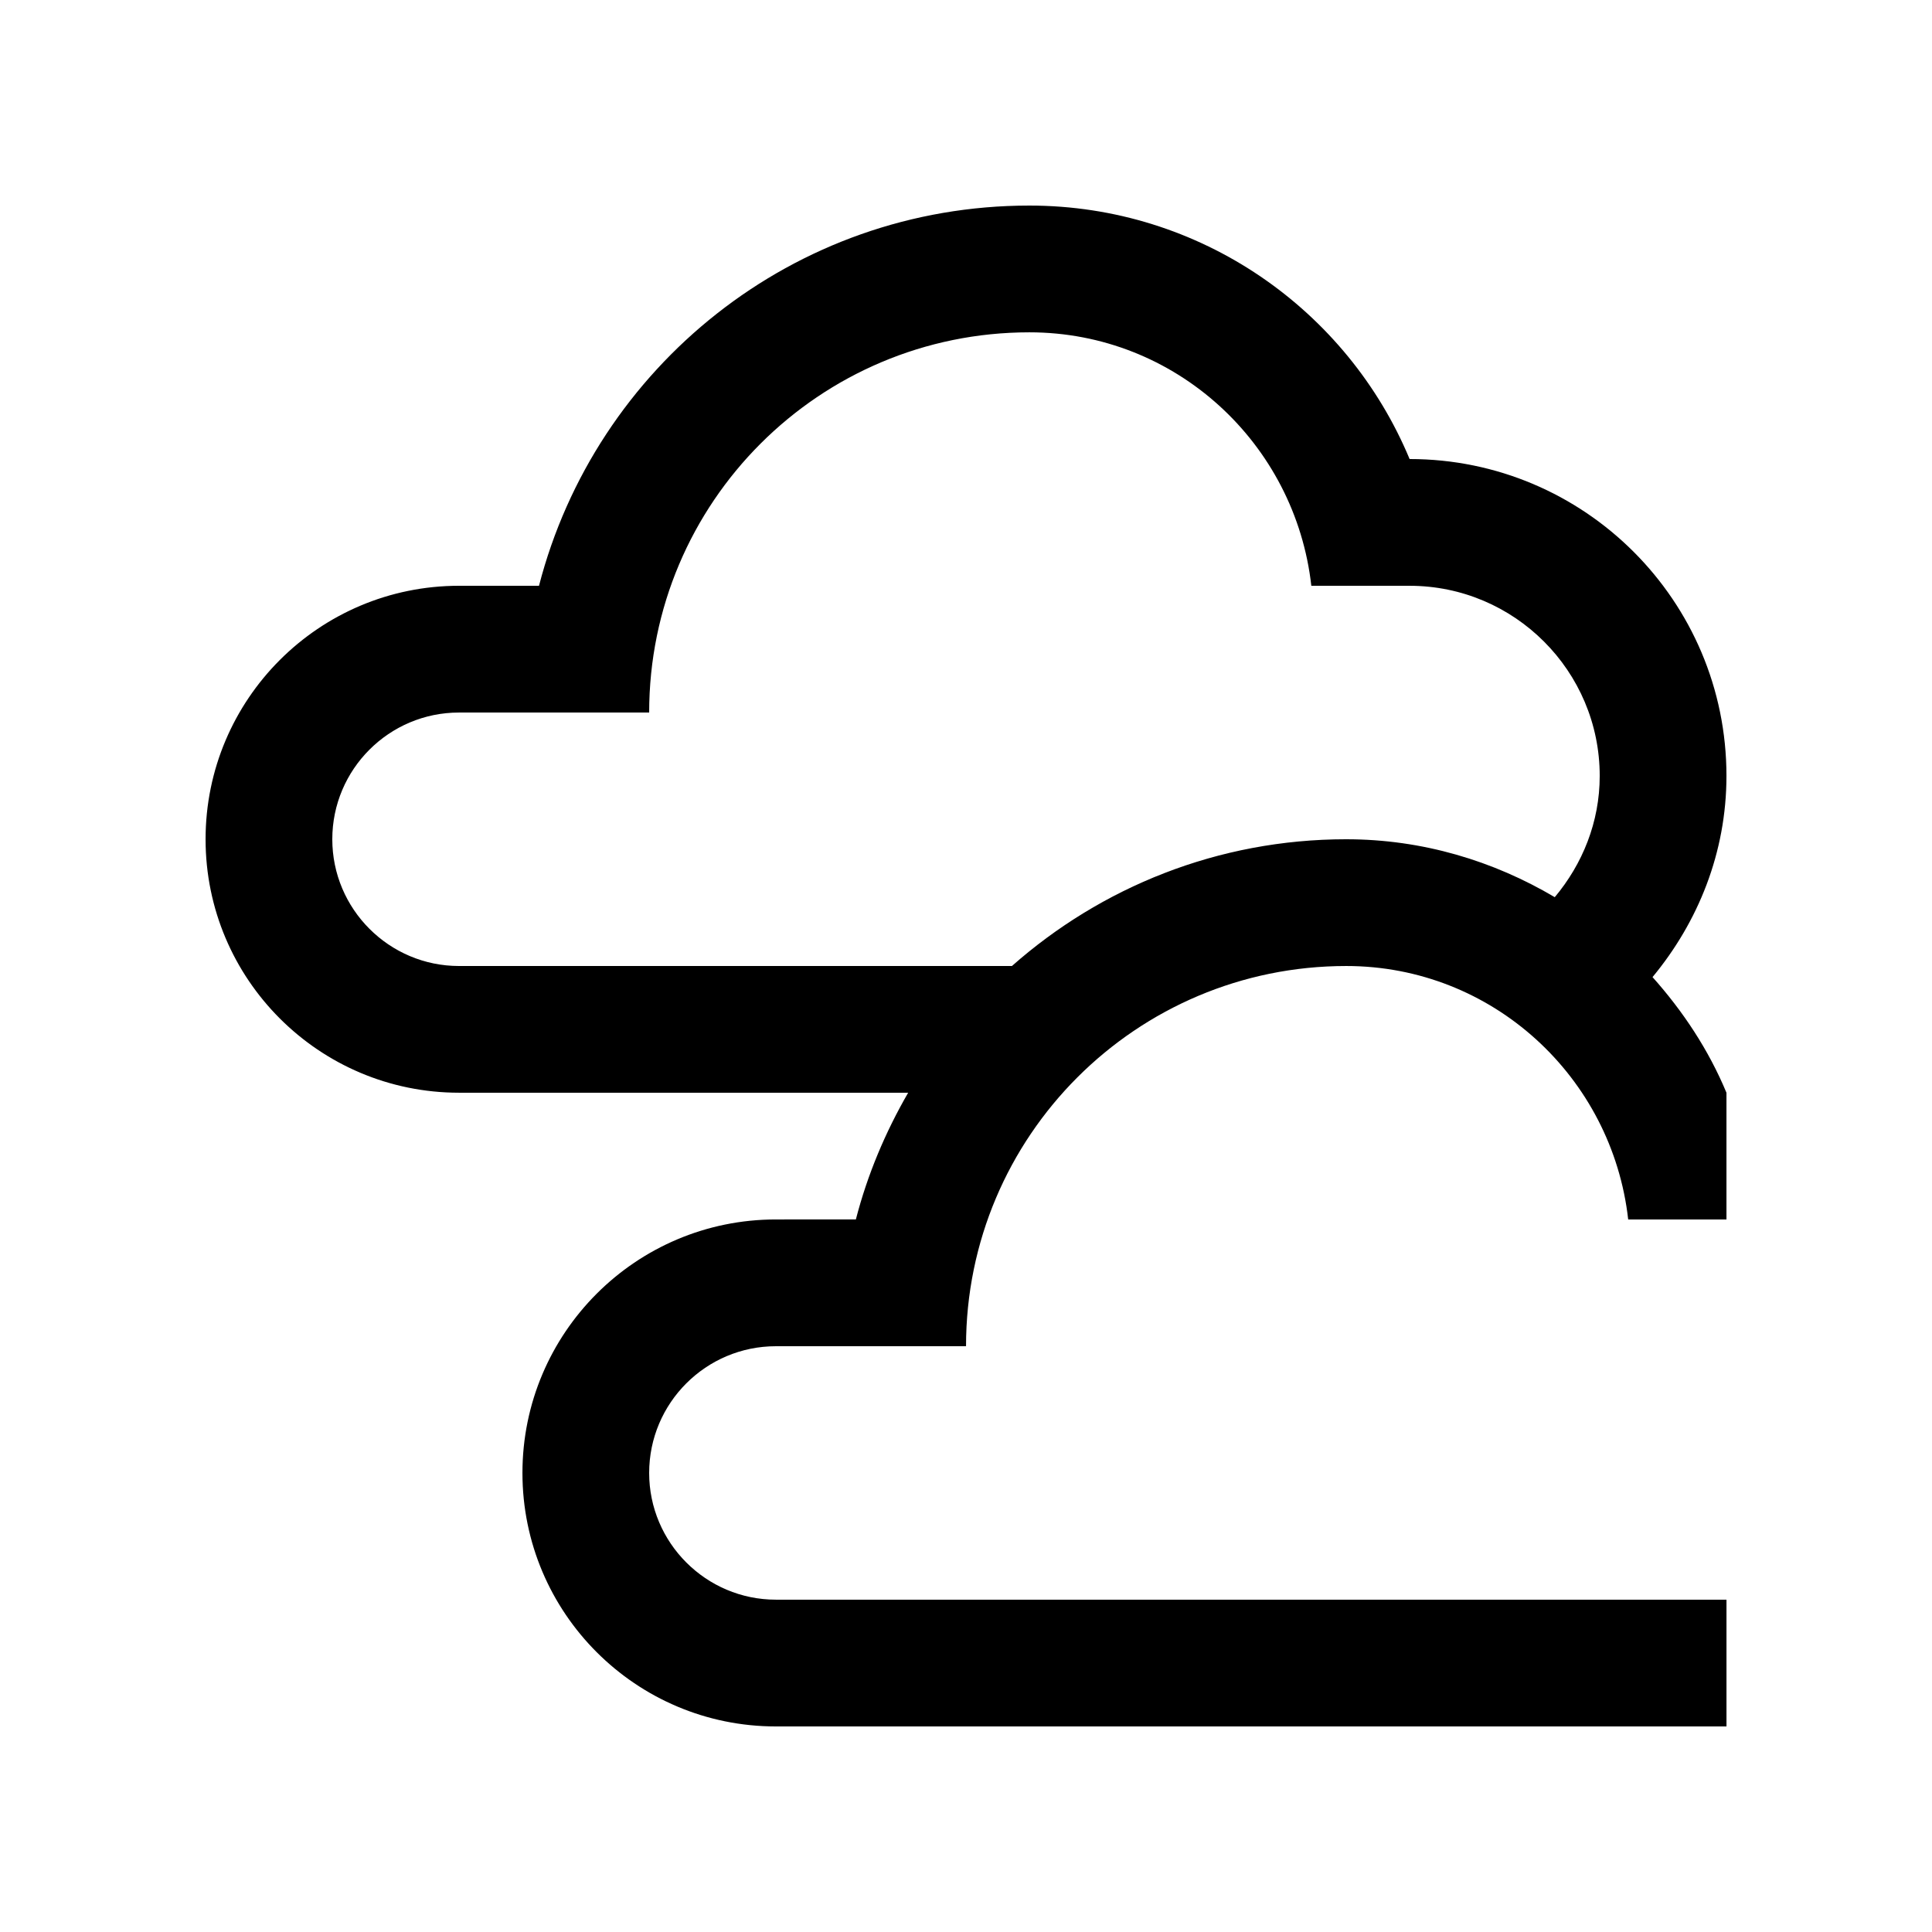
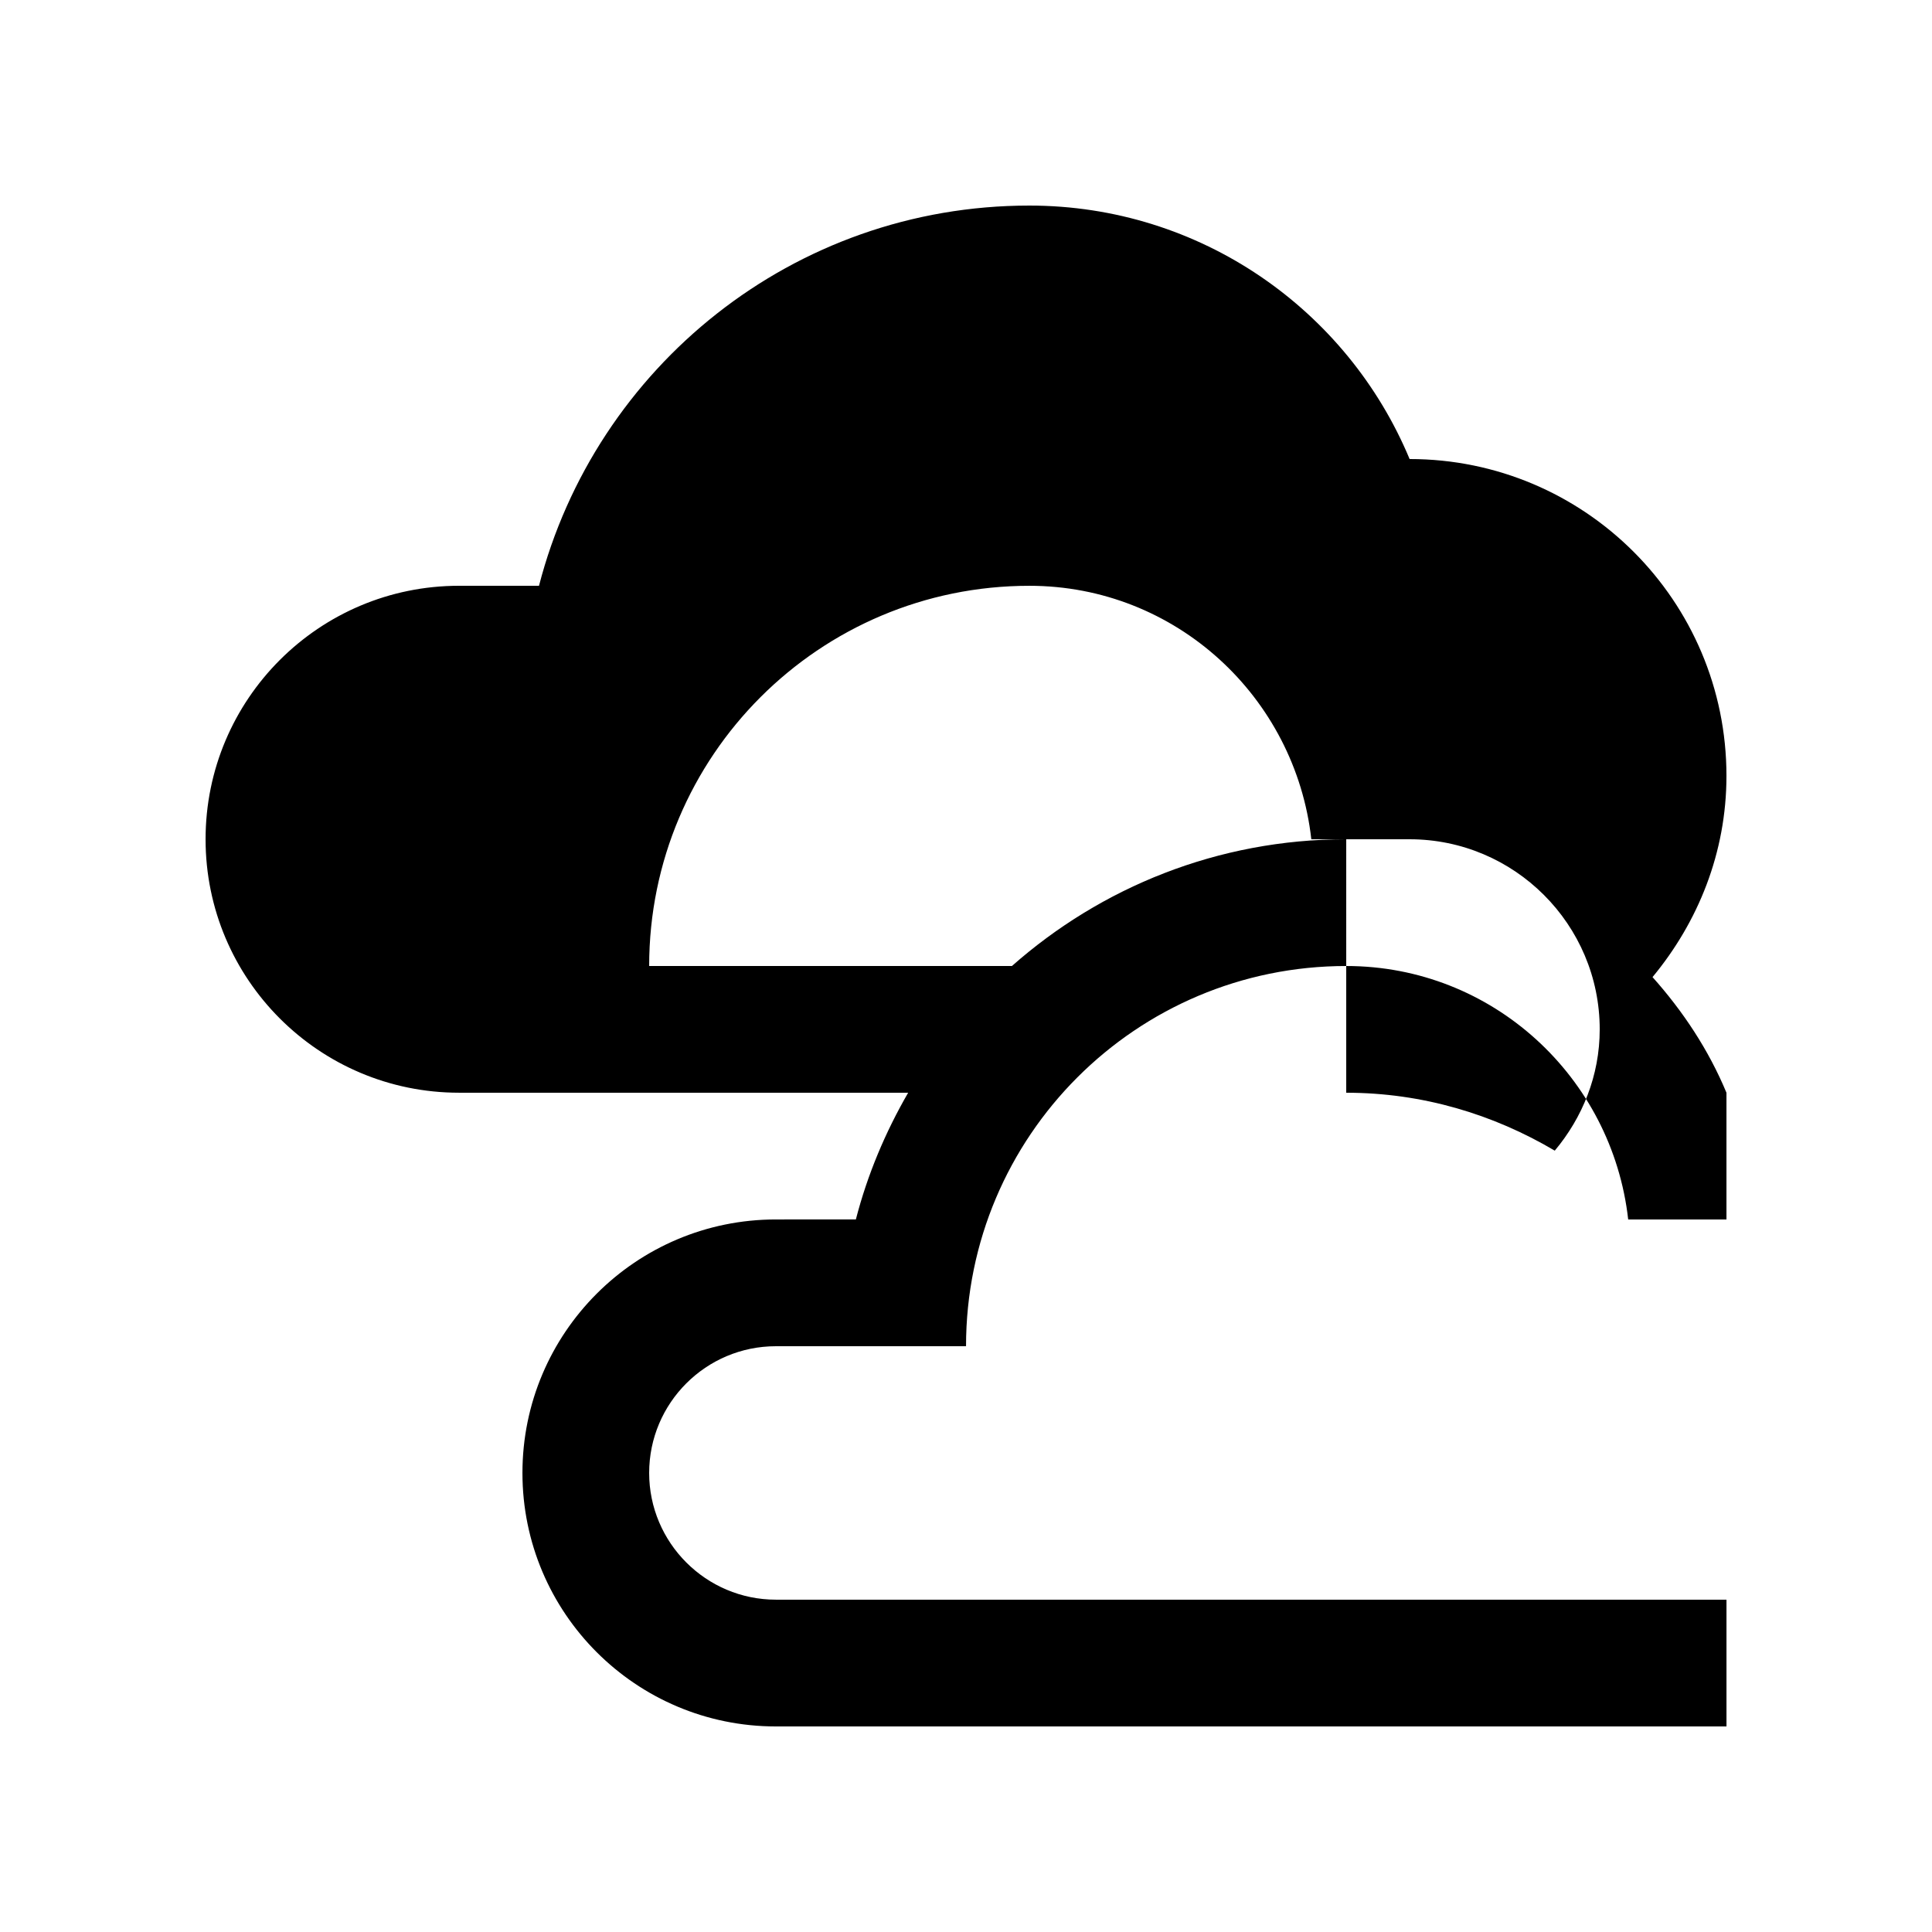
<svg xmlns="http://www.w3.org/2000/svg" fill="#000000" width="800px" height="800px" version="1.1" viewBox="144 144 512 512">
-   <path d="m581.93 402.95c12.055-14.547 19.598-32.961 19.598-53.332 0-46.379-37.59-83.969-83.969-83.969-16.438-39.461-55.352-67.172-100.77-67.172-62.578 0-115 42.84-129.95 100.76h-21.191c-37.094 0-67.168 30.074-67.168 67.172 0 37.09 30.078 67.172 67.172 67.172h119.02c-6.019 10.41-10.777 21.648-13.859 33.582l-21.188 0.004c-37.094 0-67.172 30.082-67.172 67.18 0 37.094 30.078 67.176 67.172 67.176h251.91v-33.594h-251.91c-18.531 0-33.59-15.086-33.59-33.582 0-18.535 15.059-33.586 33.59-33.586h50.383c0-55.664 45.117-100.76 100.76-100.76 38.805 0 70.488 29.484 74.719 67.168h26.043v-33.582c-4.734-11.387-11.527-21.617-19.617-30.672zm-81.164-36.539c-34.012 0-64.977 12.727-88.594 33.59h-146.52c-18.535 0-33.59-15.09-33.59-33.59 0-18.531 15.055-33.582 33.59-33.582h50.383c0-55.664 45.117-100.76 100.76-100.76 38.805 0 70.488 29.488 74.719 67.172h26.043c27.785 0 50.383 22.598 50.383 50.383 0 12.277-4.59 23.387-11.906 32.129v0.012c-16.242-9.609-35.031-15.352-55.27-15.352z" />
+   <path d="m581.93 402.95c12.055-14.547 19.598-32.961 19.598-53.332 0-46.379-37.59-83.969-83.969-83.969-16.438-39.461-55.352-67.172-100.77-67.172-62.578 0-115 42.84-129.95 100.76h-21.191c-37.094 0-67.168 30.074-67.168 67.172 0 37.09 30.078 67.172 67.172 67.172h119.02c-6.019 10.41-10.777 21.648-13.859 33.582l-21.188 0.004c-37.094 0-67.172 30.082-67.172 67.18 0 37.094 30.078 67.176 67.172 67.176h251.91v-33.594h-251.91c-18.531 0-33.59-15.086-33.59-33.582 0-18.535 15.059-33.586 33.59-33.586h50.383c0-55.664 45.117-100.76 100.76-100.76 38.805 0 70.488 29.484 74.719 67.168h26.043v-33.582c-4.734-11.387-11.527-21.617-19.617-30.672zm-81.164-36.539c-34.012 0-64.977 12.727-88.594 33.59h-146.52h50.383c0-55.664 45.117-100.76 100.76-100.76 38.805 0 70.488 29.488 74.719 67.172h26.043c27.785 0 50.383 22.598 50.383 50.383 0 12.277-4.59 23.387-11.906 32.129v0.012c-16.242-9.609-35.031-15.352-55.27-15.352z" />
</svg>